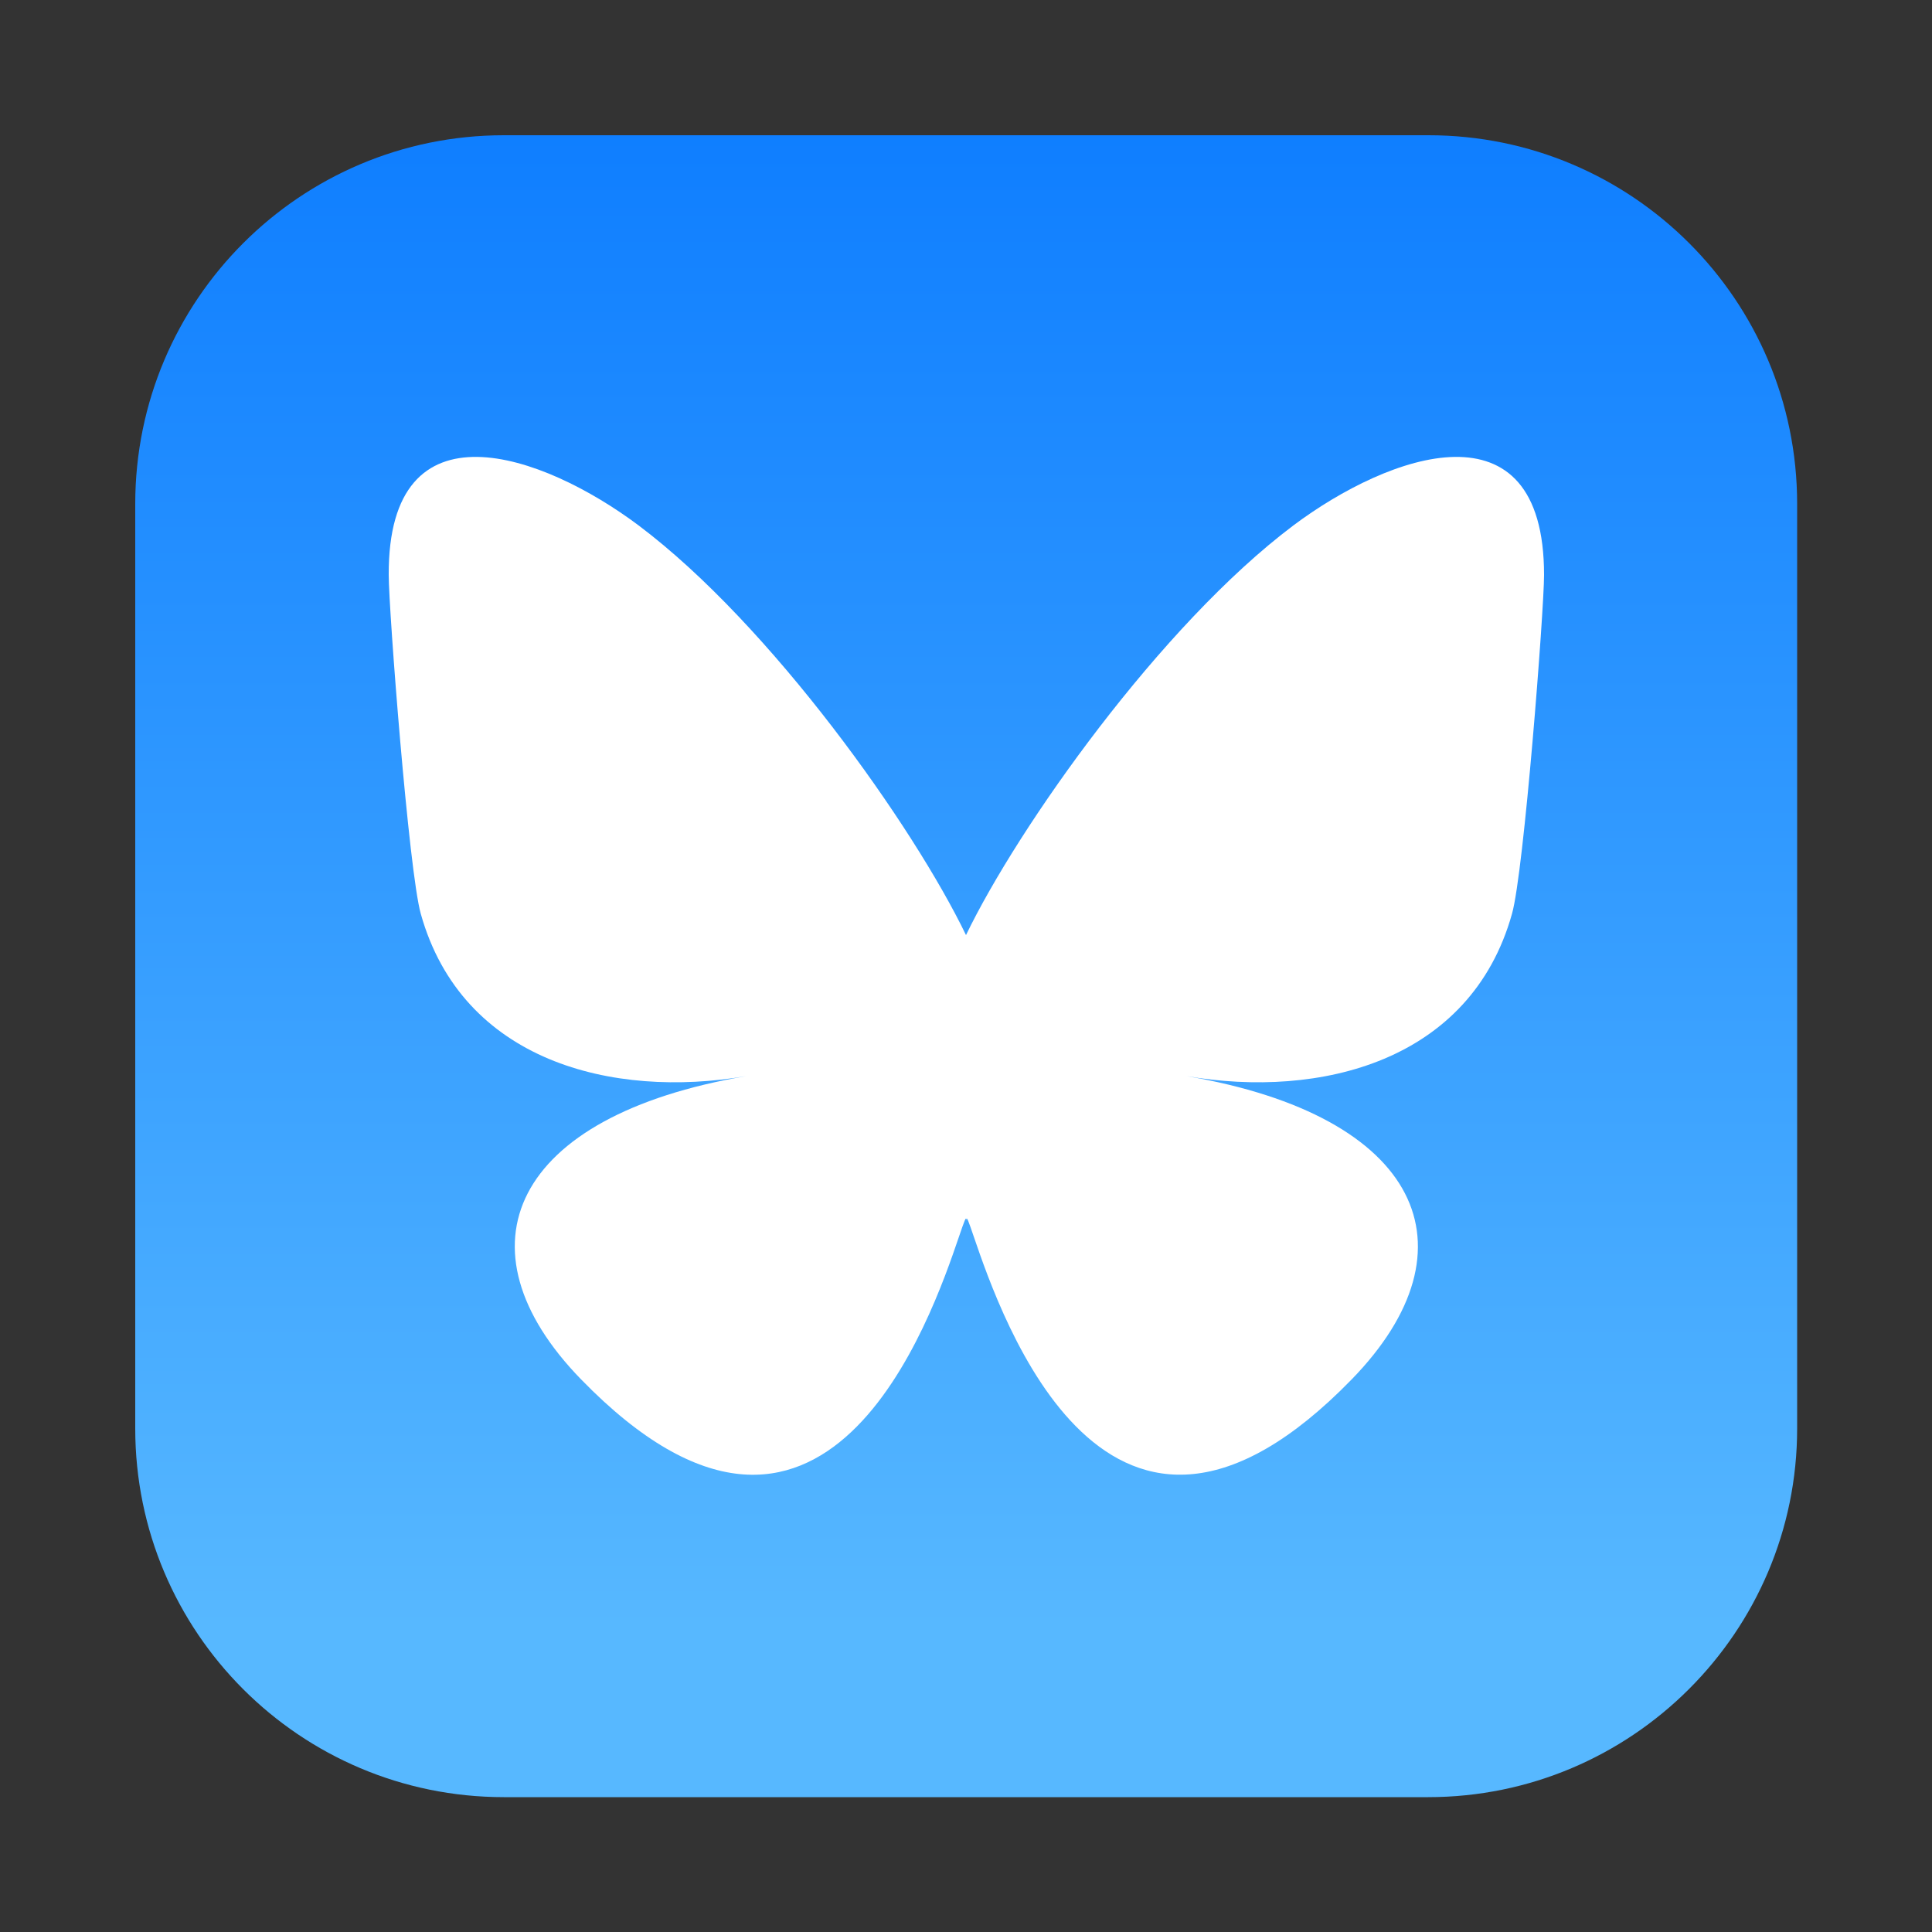
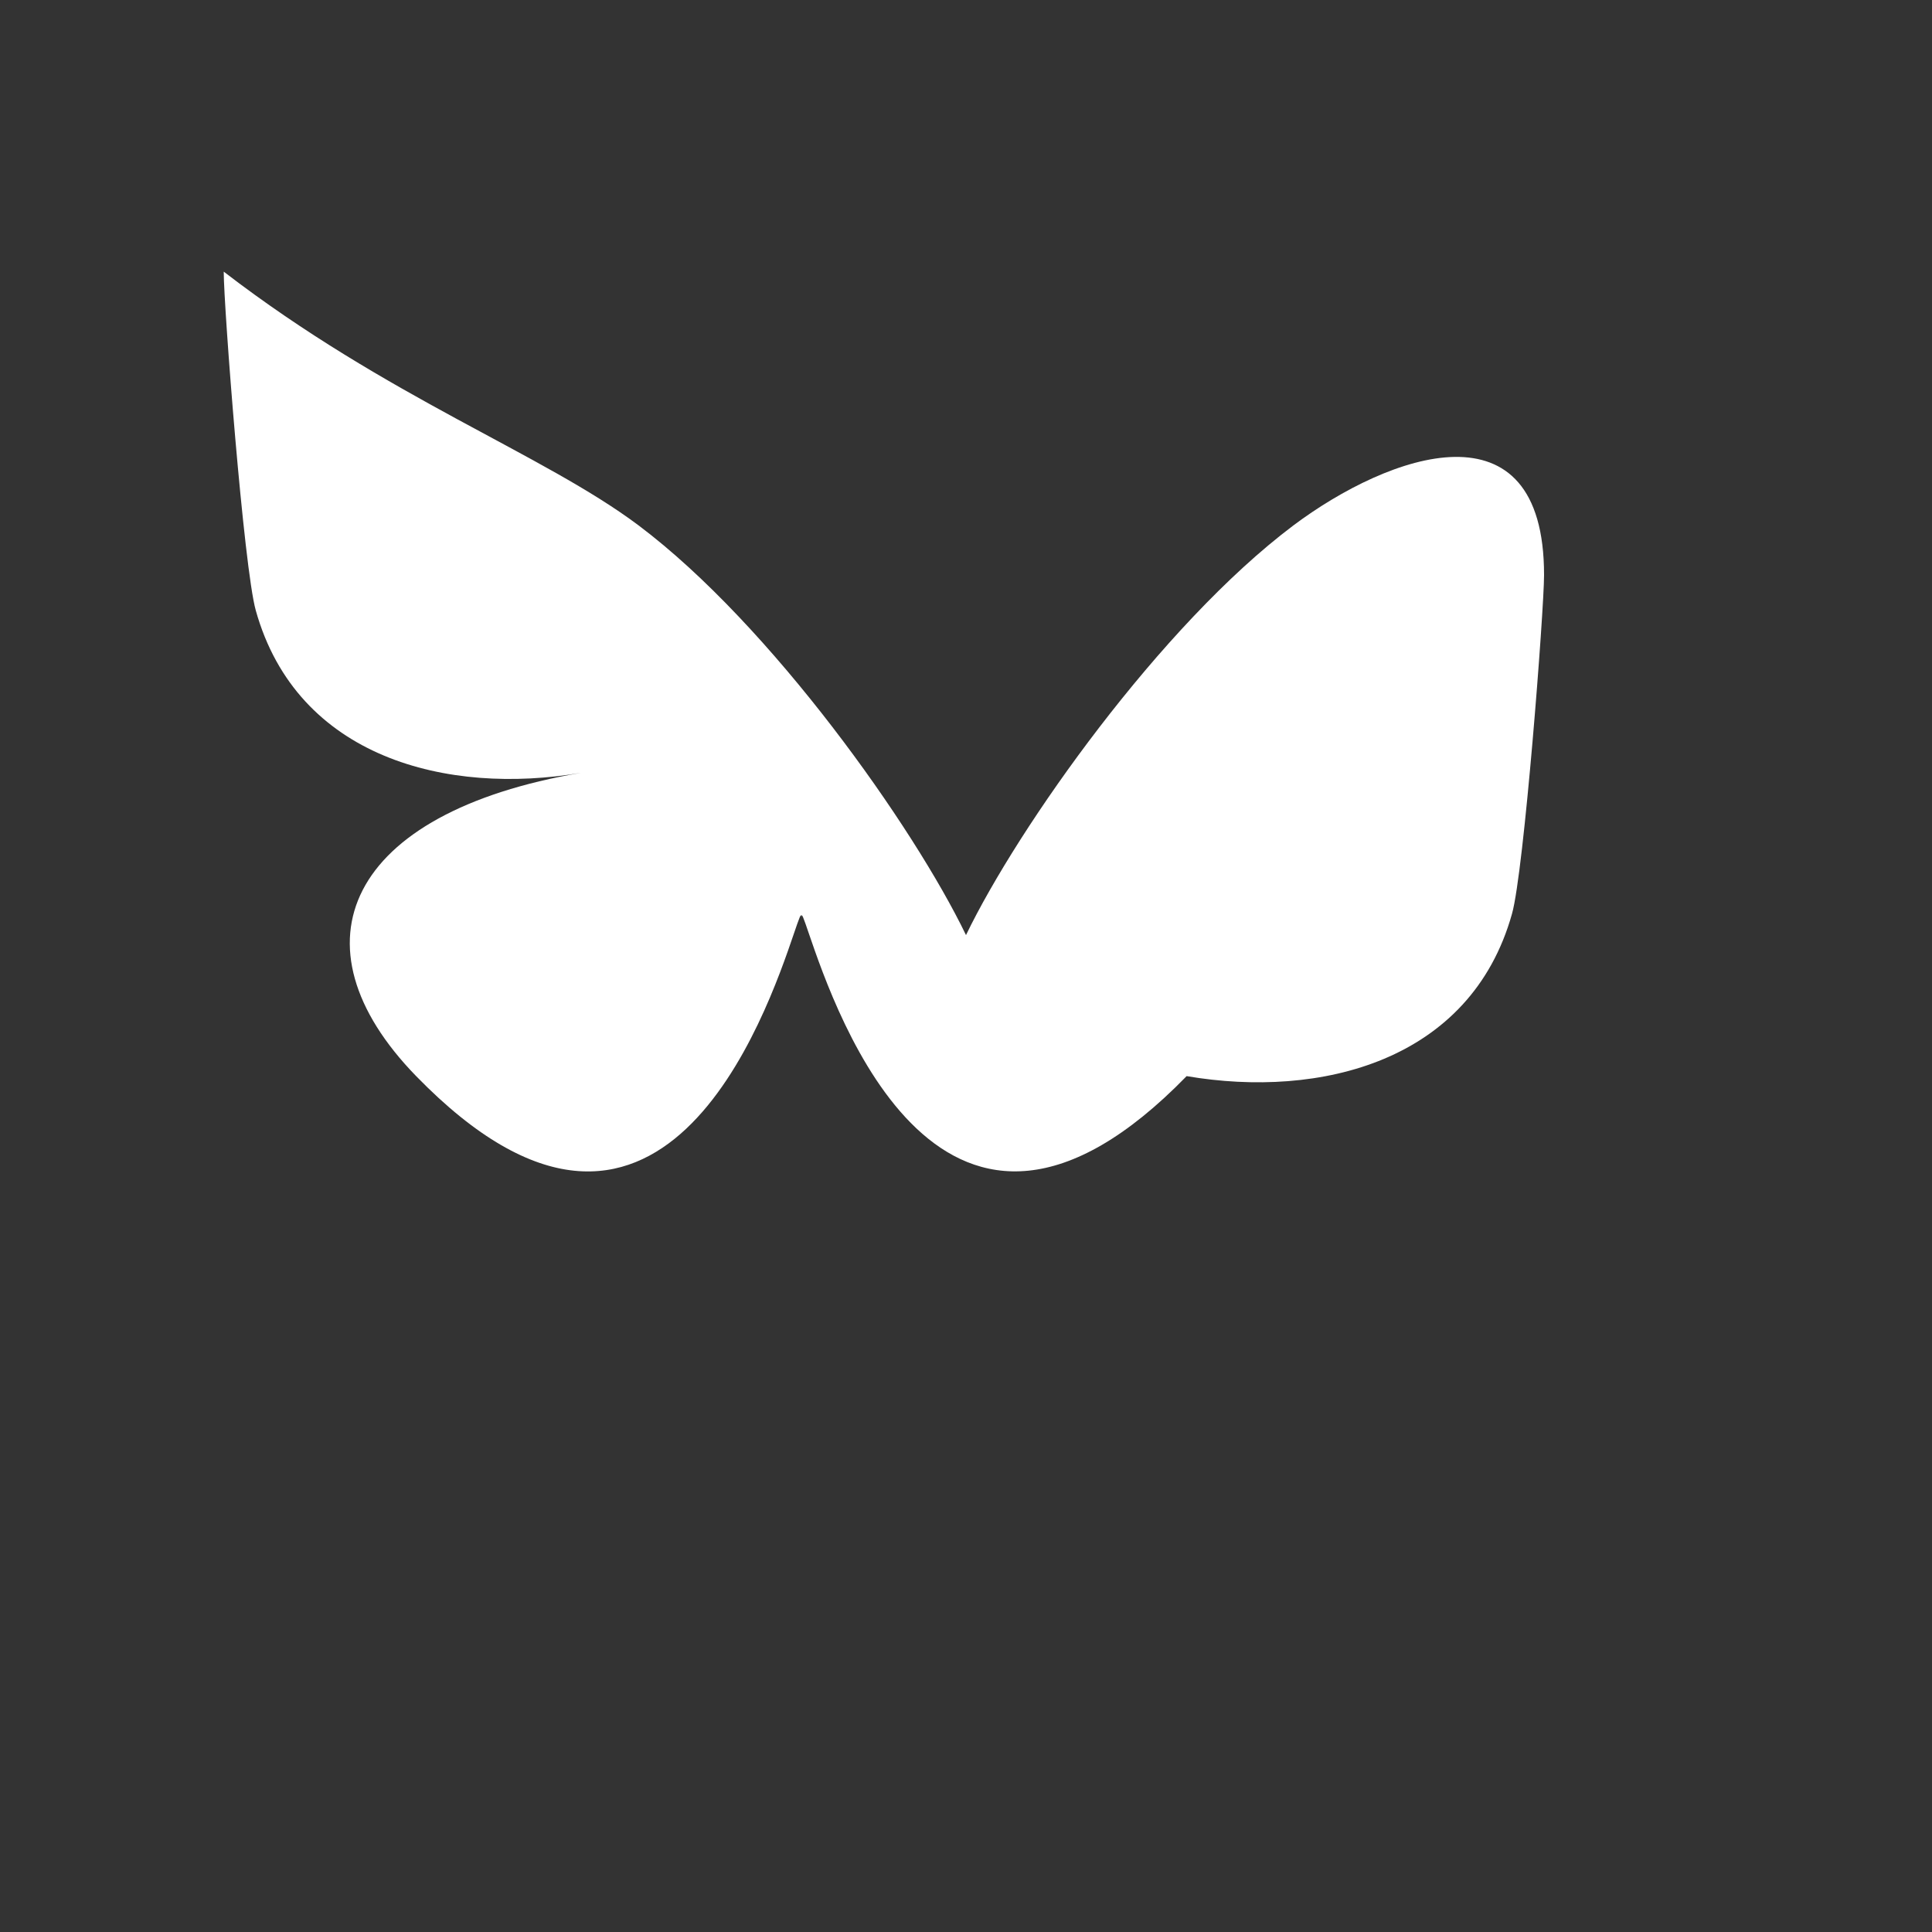
<svg xmlns="http://www.w3.org/2000/svg" version="1.1" id="Layer_1" x="0px" y="0px" viewBox="0 0 500 500" style="enable-background:new 0 0 500 500;" xml:space="preserve">
  <rect x="0" y="0" width="500" height="500" fill="#333333" stroke="none" />
  <style type="text/css">
	.st0{fill:url(#SVGID_1_);}
	.st1{fill:#FFFFFF;}
</style>
  <g>
    <linearGradient id="SVGID_1_" gradientUnits="userSpaceOnUse" x1="250" y1="421.963" x2="250" y2="18.933">
      <stop offset="0" style="stop-color:#57B8FF" />
      <stop offset="1" style="stop-color:#0C7CFF" />
    </linearGradient>
-     <path class="st0" d="M369.6,465.1H130.4c-52.7,0-95.4-42.7-95.4-95.4V130.4c0-52.7,42.7-95.4,95.4-95.4h239.3   c52.7,0,95.4,42.7,95.4,95.4v239.3C465.1,422.3,422.3,465.1,369.6,465.1z" />
-     <path class="st1" d="M165.3,136c34.3,25.8,71.2,78,84.7,106c13.5-28,50.4-80.2,84.7-106c24.8-18.6,64.9-33,64.9,12.8   c0,9.1-5.2,76.8-8.3,87.7c-10.7,38.2-49.6,47.9-84.2,42c60.5,10.3,75.9,44.4,42.7,78.5c-63.1,64.8-90.7-16.3-97.8-37   c-1.3-3.8-1.9-5.6-1.9-4.1c0-1.5-0.6,0.3-1.9,4.1c-7.1,20.8-34.7,101.8-97.8,37c-33.2-34.1-17.9-68.2,42.7-78.5   c-34.6,5.9-73.5-3.8-84.2-42c-3.1-11-8.3-78.6-8.3-87.7C100.4,103,140.5,117.4,165.3,136L165.3,136z" />
+     <path class="st1" d="M165.3,136c34.3,25.8,71.2,78,84.7,106c13.5-28,50.4-80.2,84.7-106c24.8-18.6,64.9-33,64.9,12.8   c0,9.1-5.2,76.8-8.3,87.7c-10.7,38.2-49.6,47.9-84.2,42c-63.1,64.8-90.7-16.3-97.8-37   c-1.3-3.8-1.9-5.6-1.9-4.1c0-1.5-0.6,0.3-1.9,4.1c-7.1,20.8-34.7,101.8-97.8,37c-33.2-34.1-17.9-68.2,42.7-78.5   c-34.6,5.9-73.5-3.8-84.2-42c-3.1-11-8.3-78.6-8.3-87.7C100.4,103,140.5,117.4,165.3,136L165.3,136z" />
  </g>
</svg>